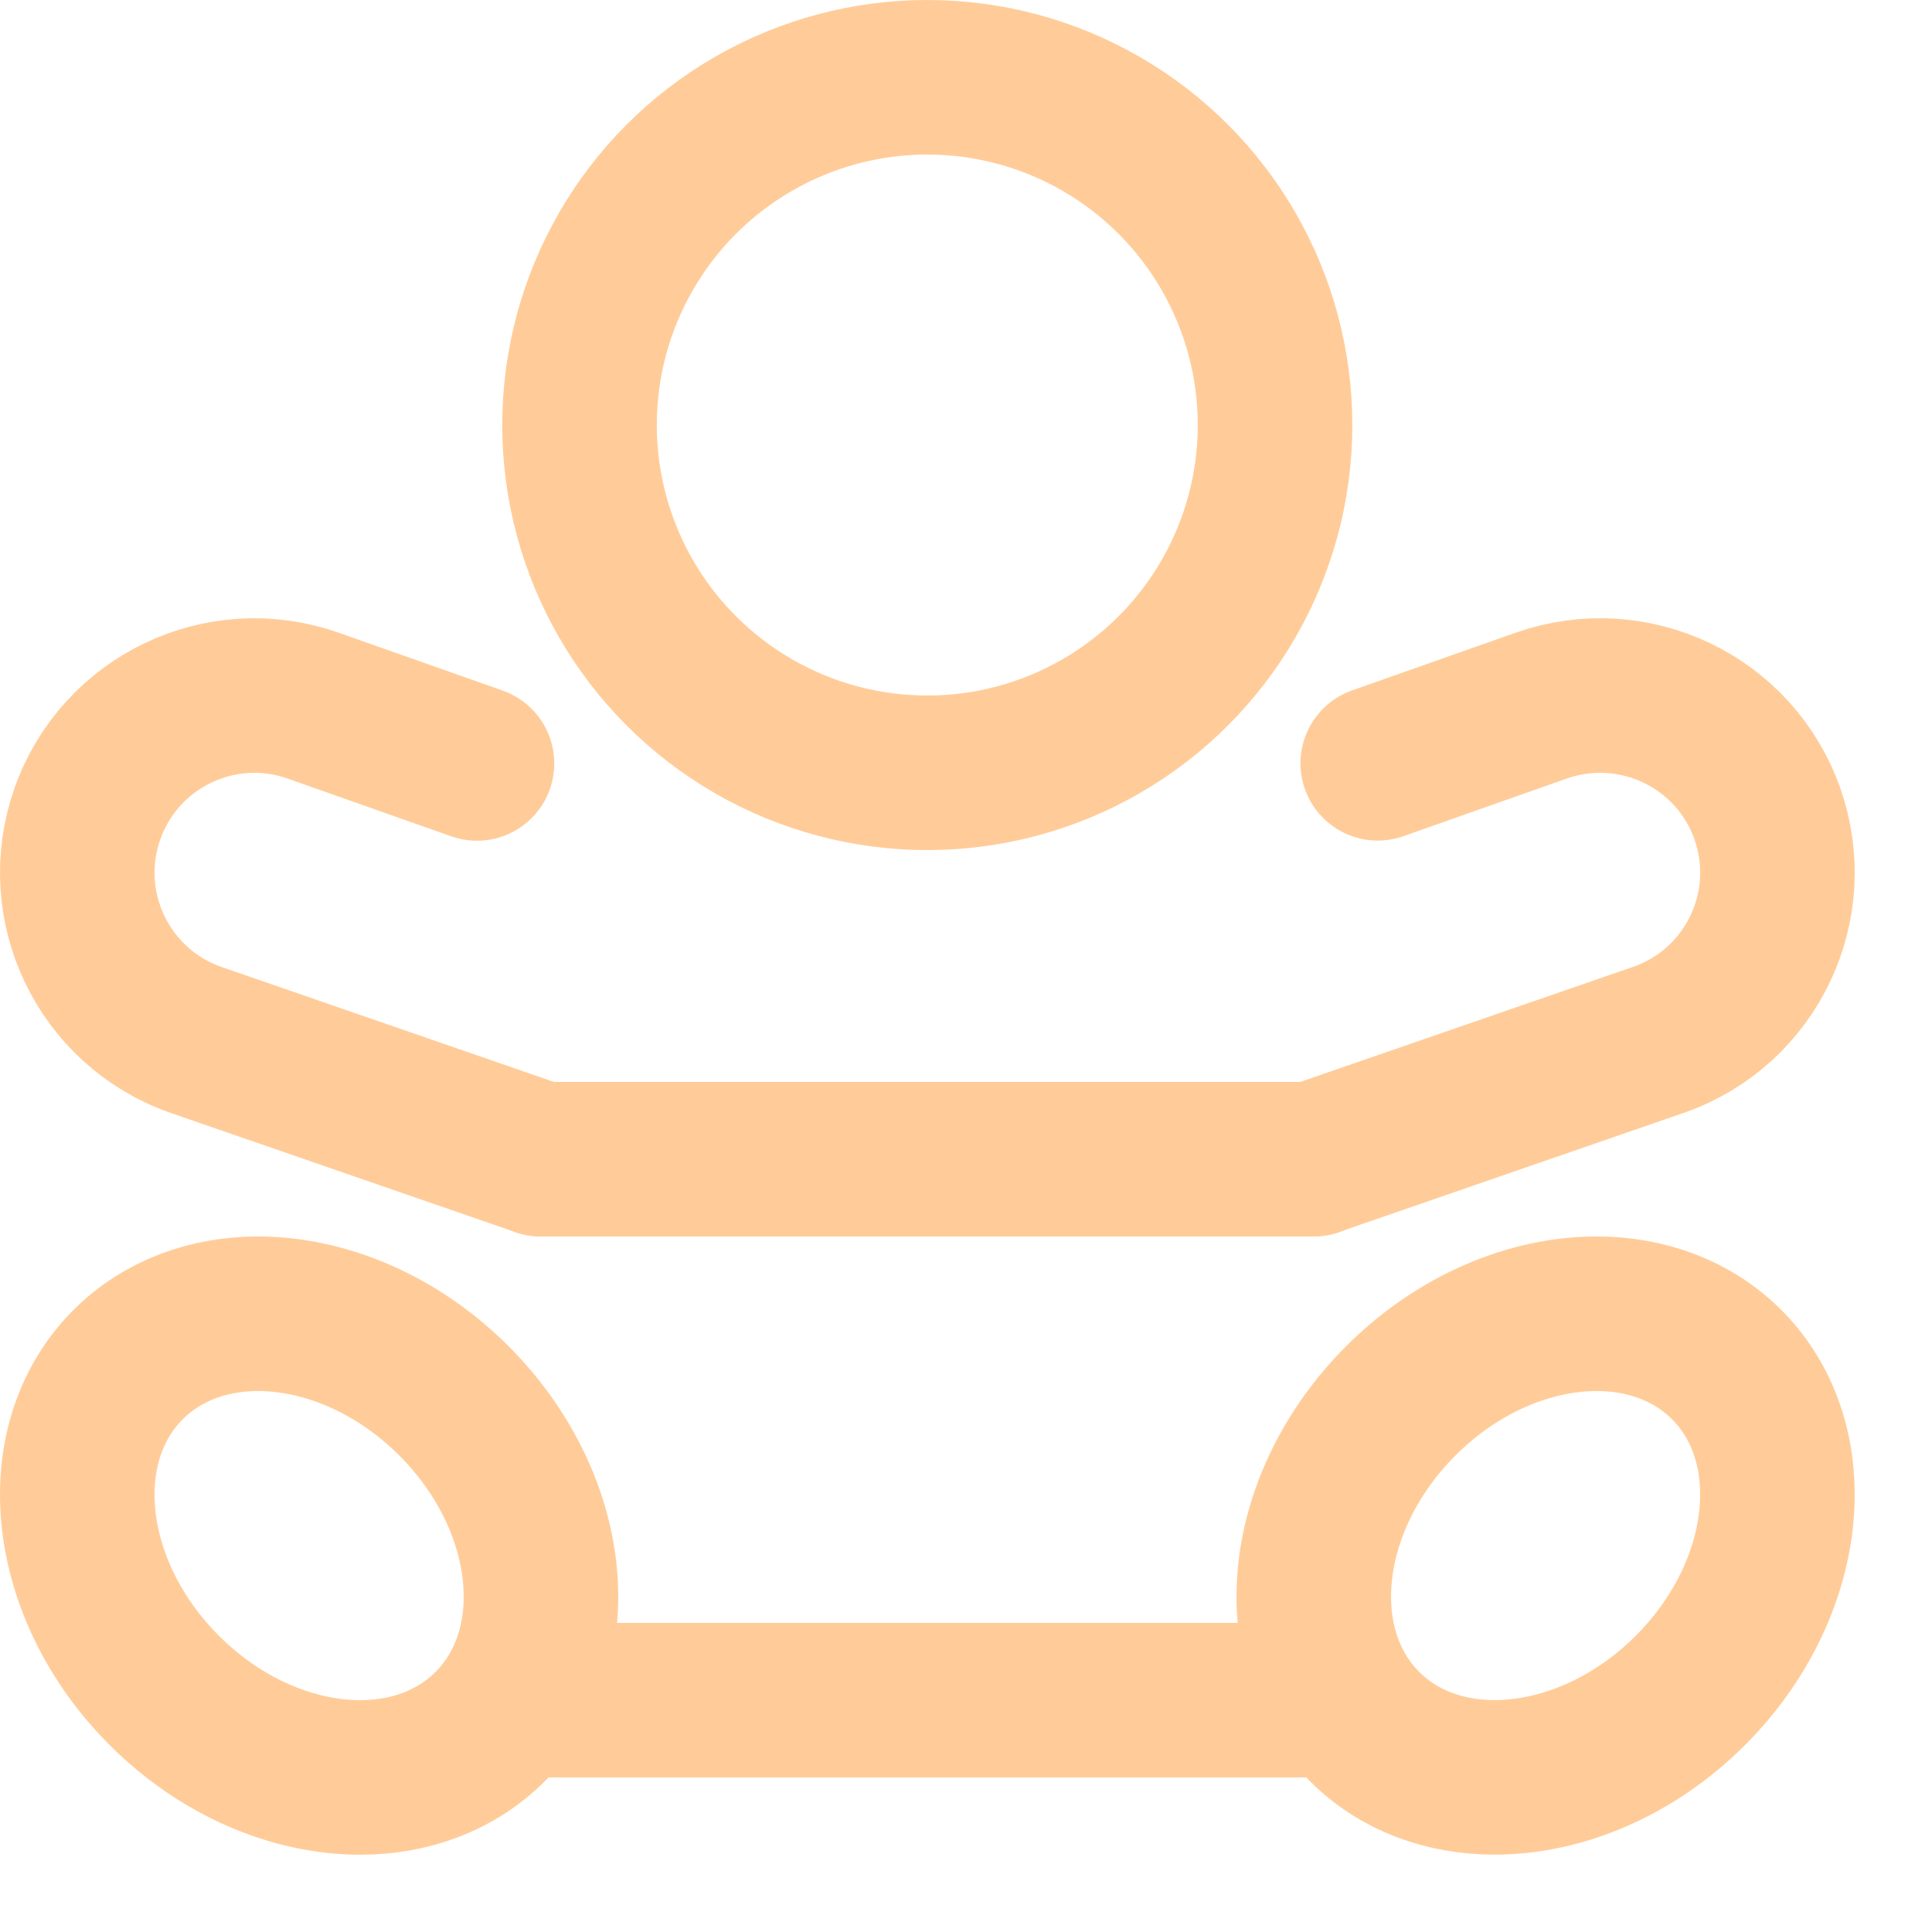
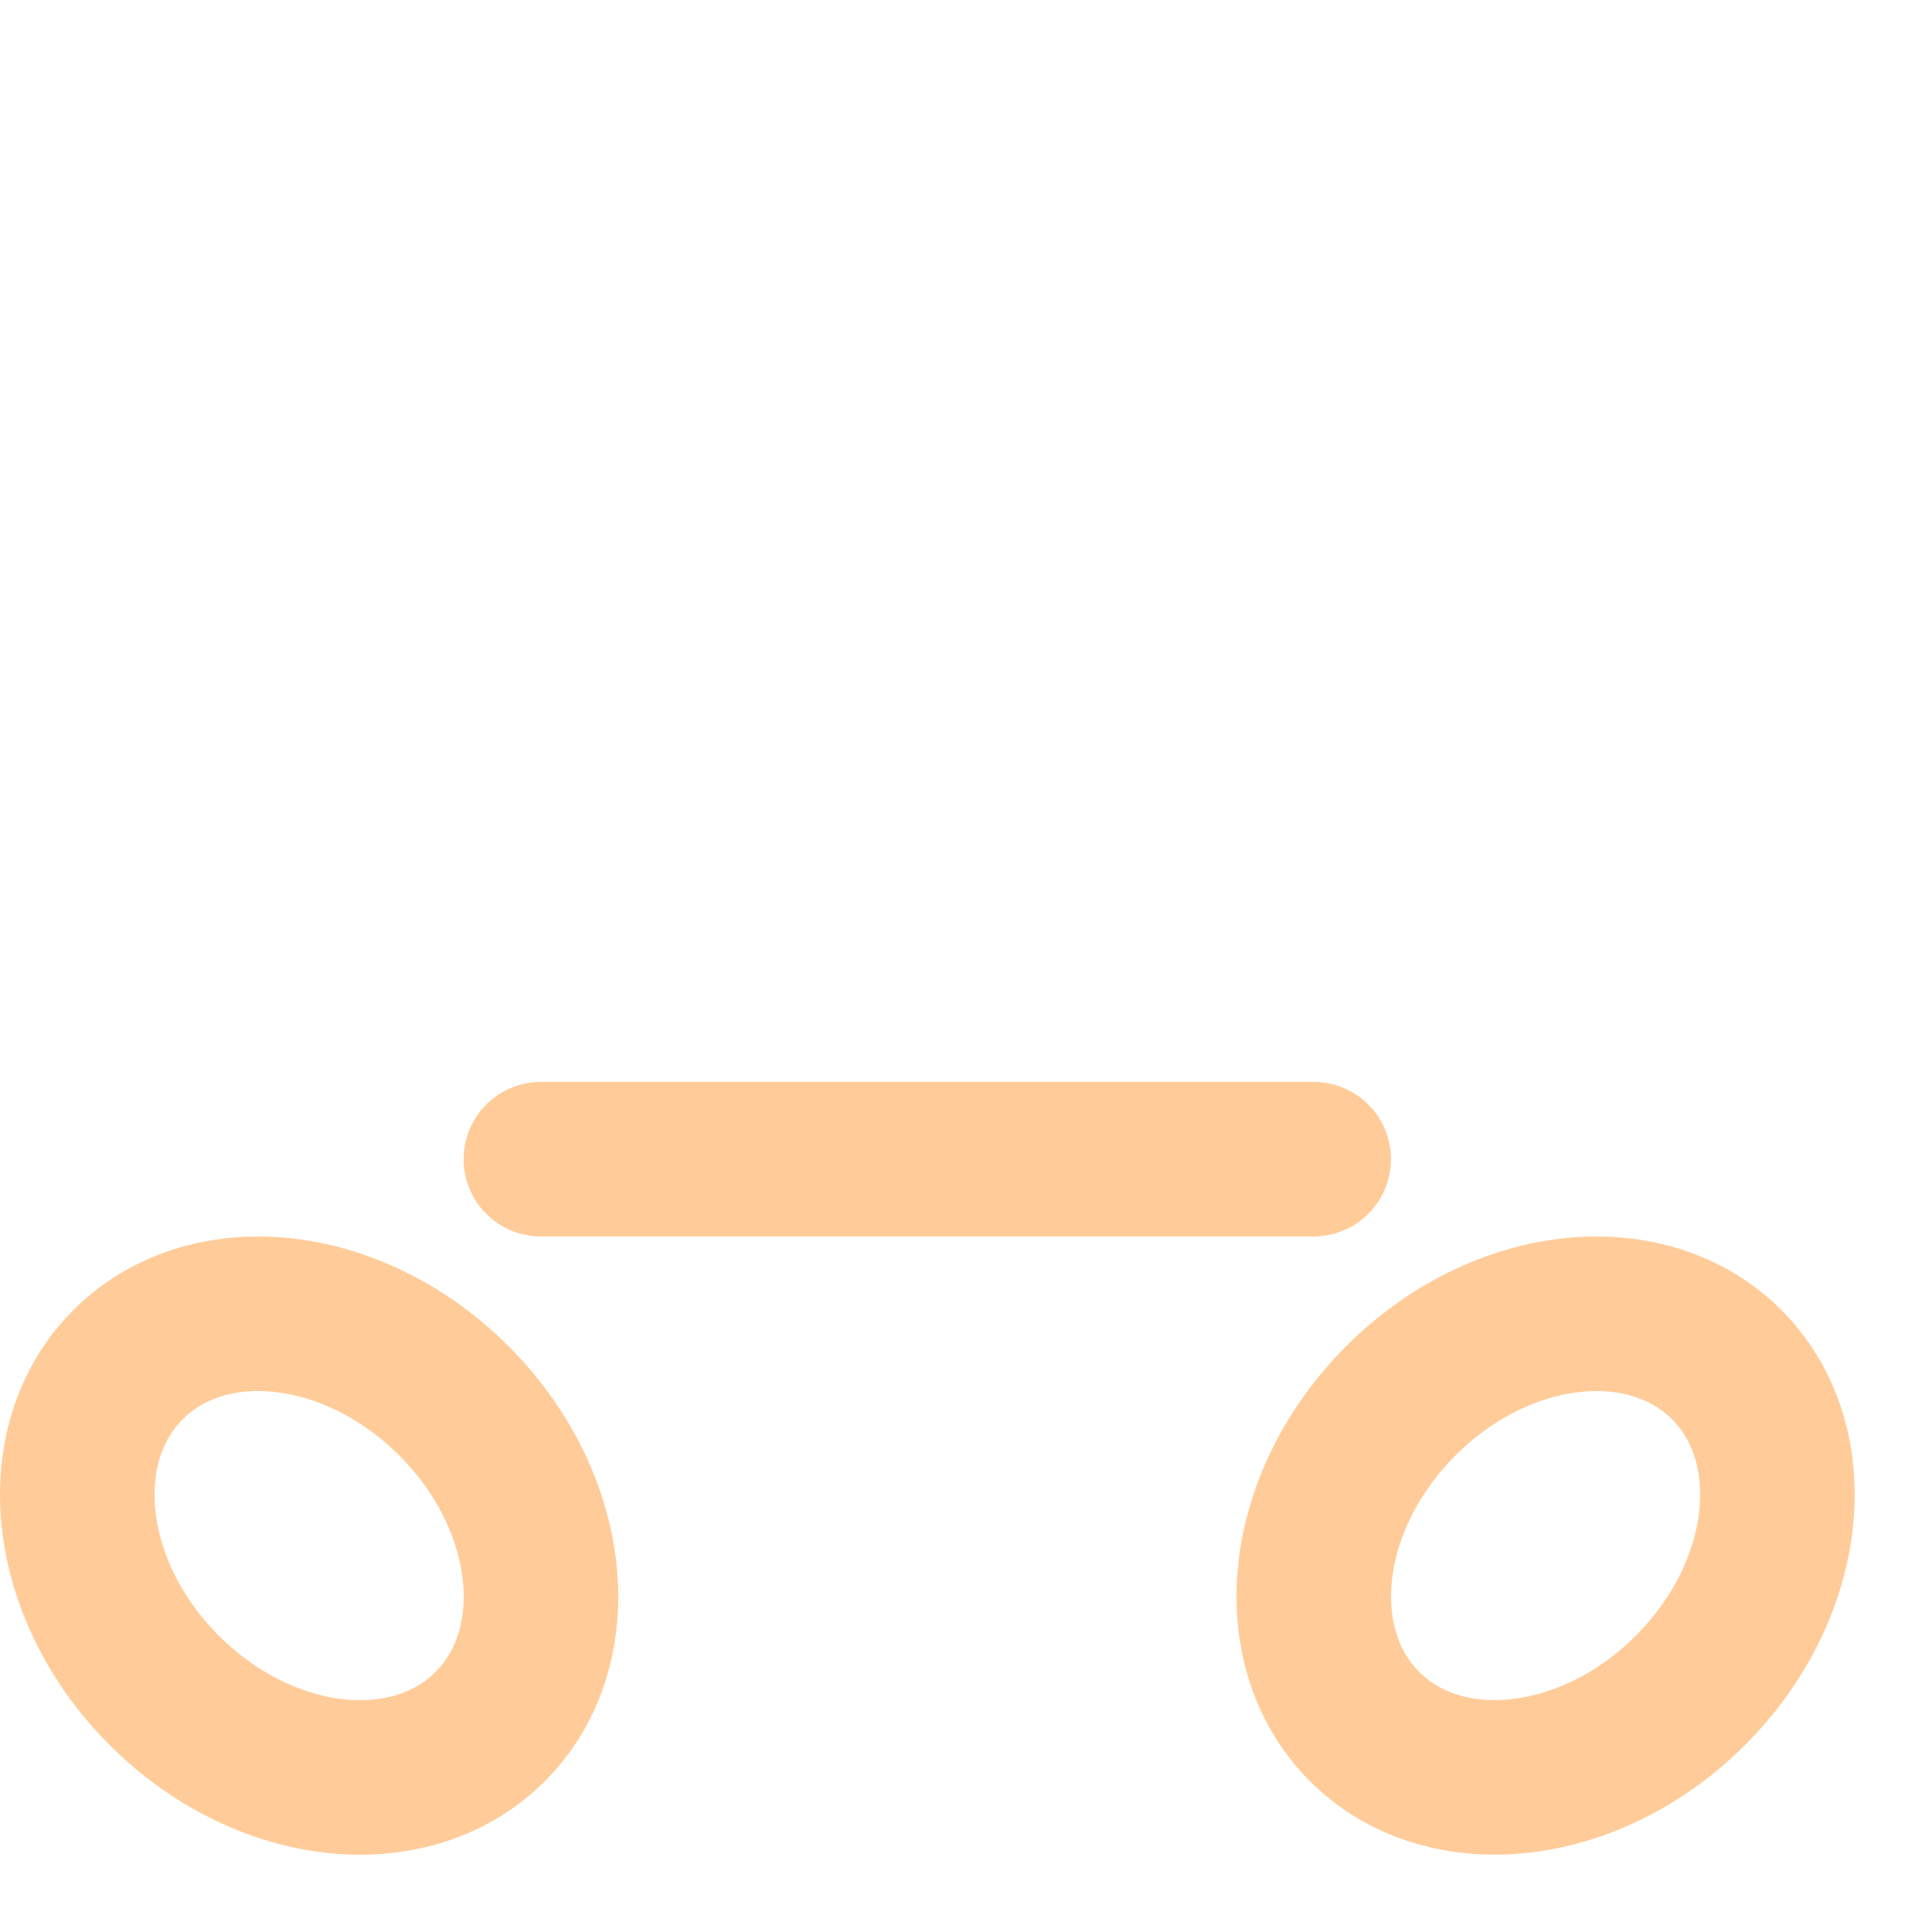
<svg xmlns="http://www.w3.org/2000/svg" enable-background="new 0 0 25 25" width="100" height="100" viewBox="0 0 25 25">
  <title>baby</title>
  <g style="fill:none;stroke:#ffcc99;stroke-width:2;stroke-linecap:round;stroke-linejoin:round;stroke-miterlimit:10">
-     <path d="m6.999 22h10" />
    <path d="m6.999 15h10" />
-     <circle cx="11.999" cy="5.5" r="4.5" />
    <path d="m3.339 17c-.64 0-1.239.216-1.682.659-1.034 1.034-.825 2.922.469 4.215.74.74 1.676 1.126 2.534 1.126.641 0 1.239-.215 1.682-.657 1.036-1.036.826-2.922-.469-4.217-.74-.74-1.676-1.126-2.534-1.126z" />
    <path d="m20.661 17c-.858 0-1.794.385-2.534 1.126-1.295 1.295-1.504 3.18-.469 4.216.442.442 1.041.657 1.682.657.858 0 1.794-.385 2.534-1.126 1.293-1.294 1.503-3.18.469-4.215-.442-.442-1.041-.658-1.682-.658z" />
-     <path d="m16.999 14.998 4.472-1.546c1.194-.421 1.819-1.73 1.398-2.924-.421-1.193-1.731-1.816-2.924-1.398l-2.117.747" />
-     <path d="m6.172 9.879-2.117-.747c-1.194-.423-2.503.205-2.924 1.398s.205 2.503 1.398 2.924l4.471 1.546" />
  </g>
</svg>